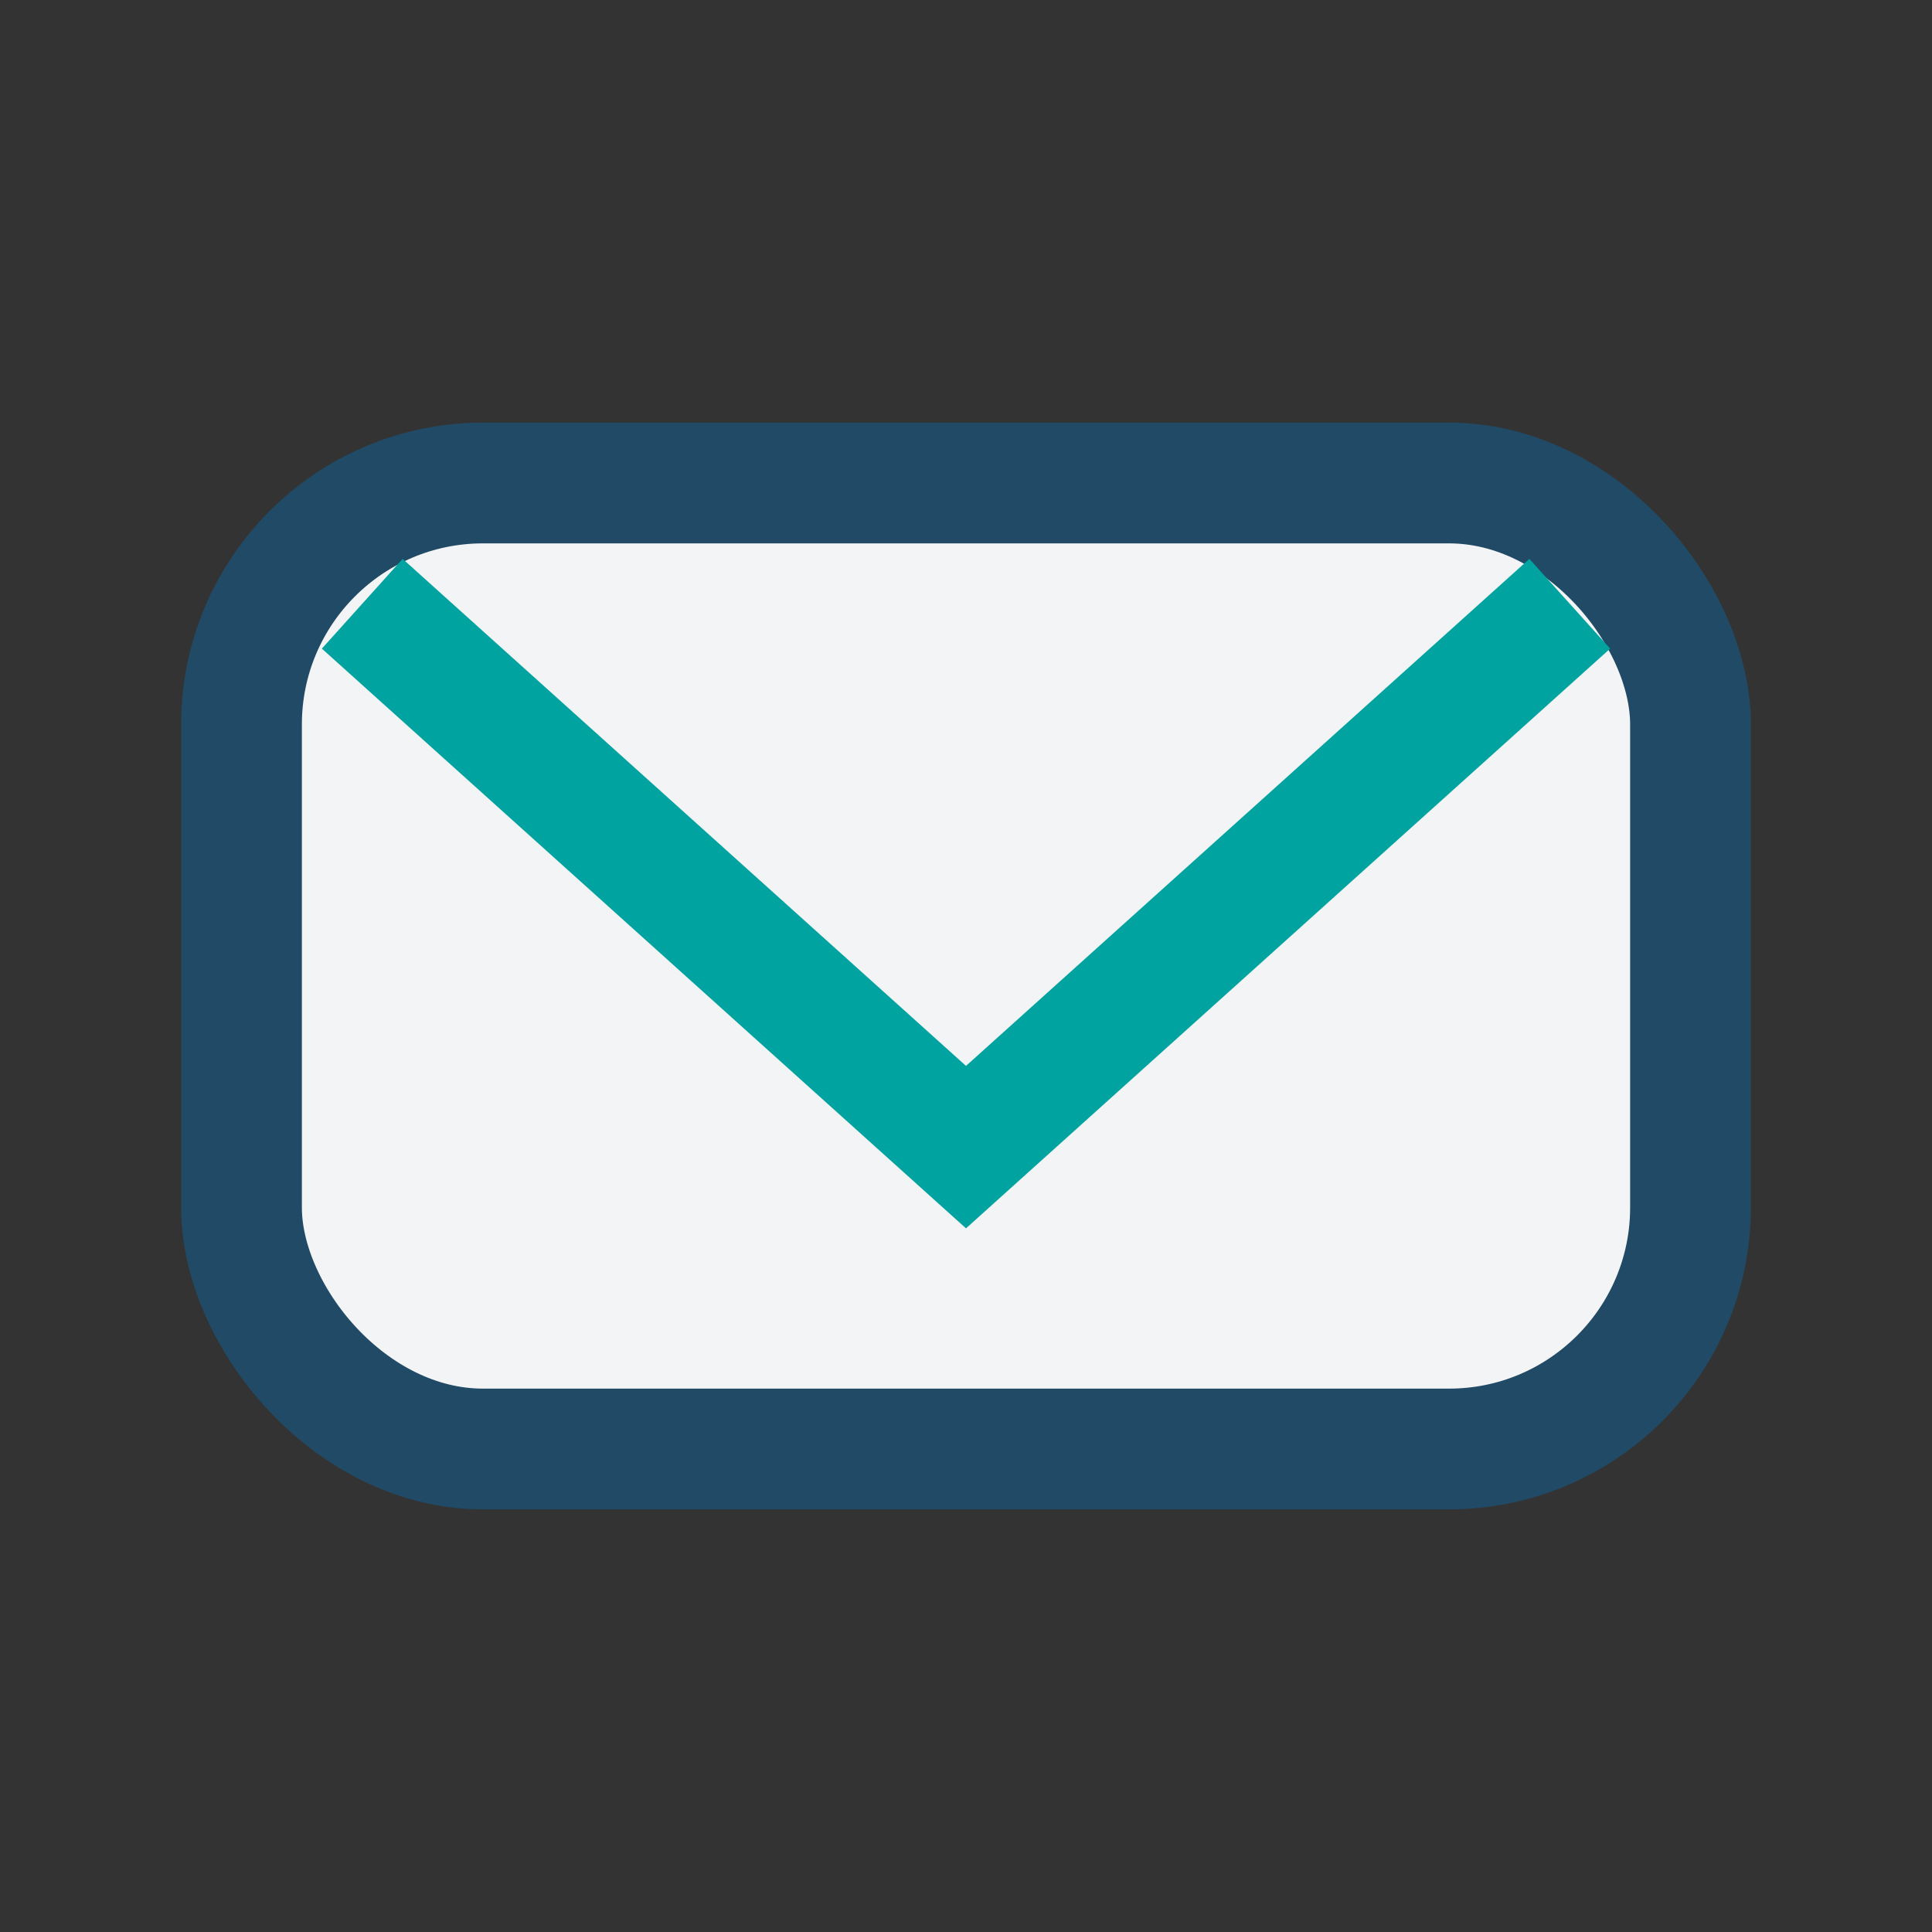
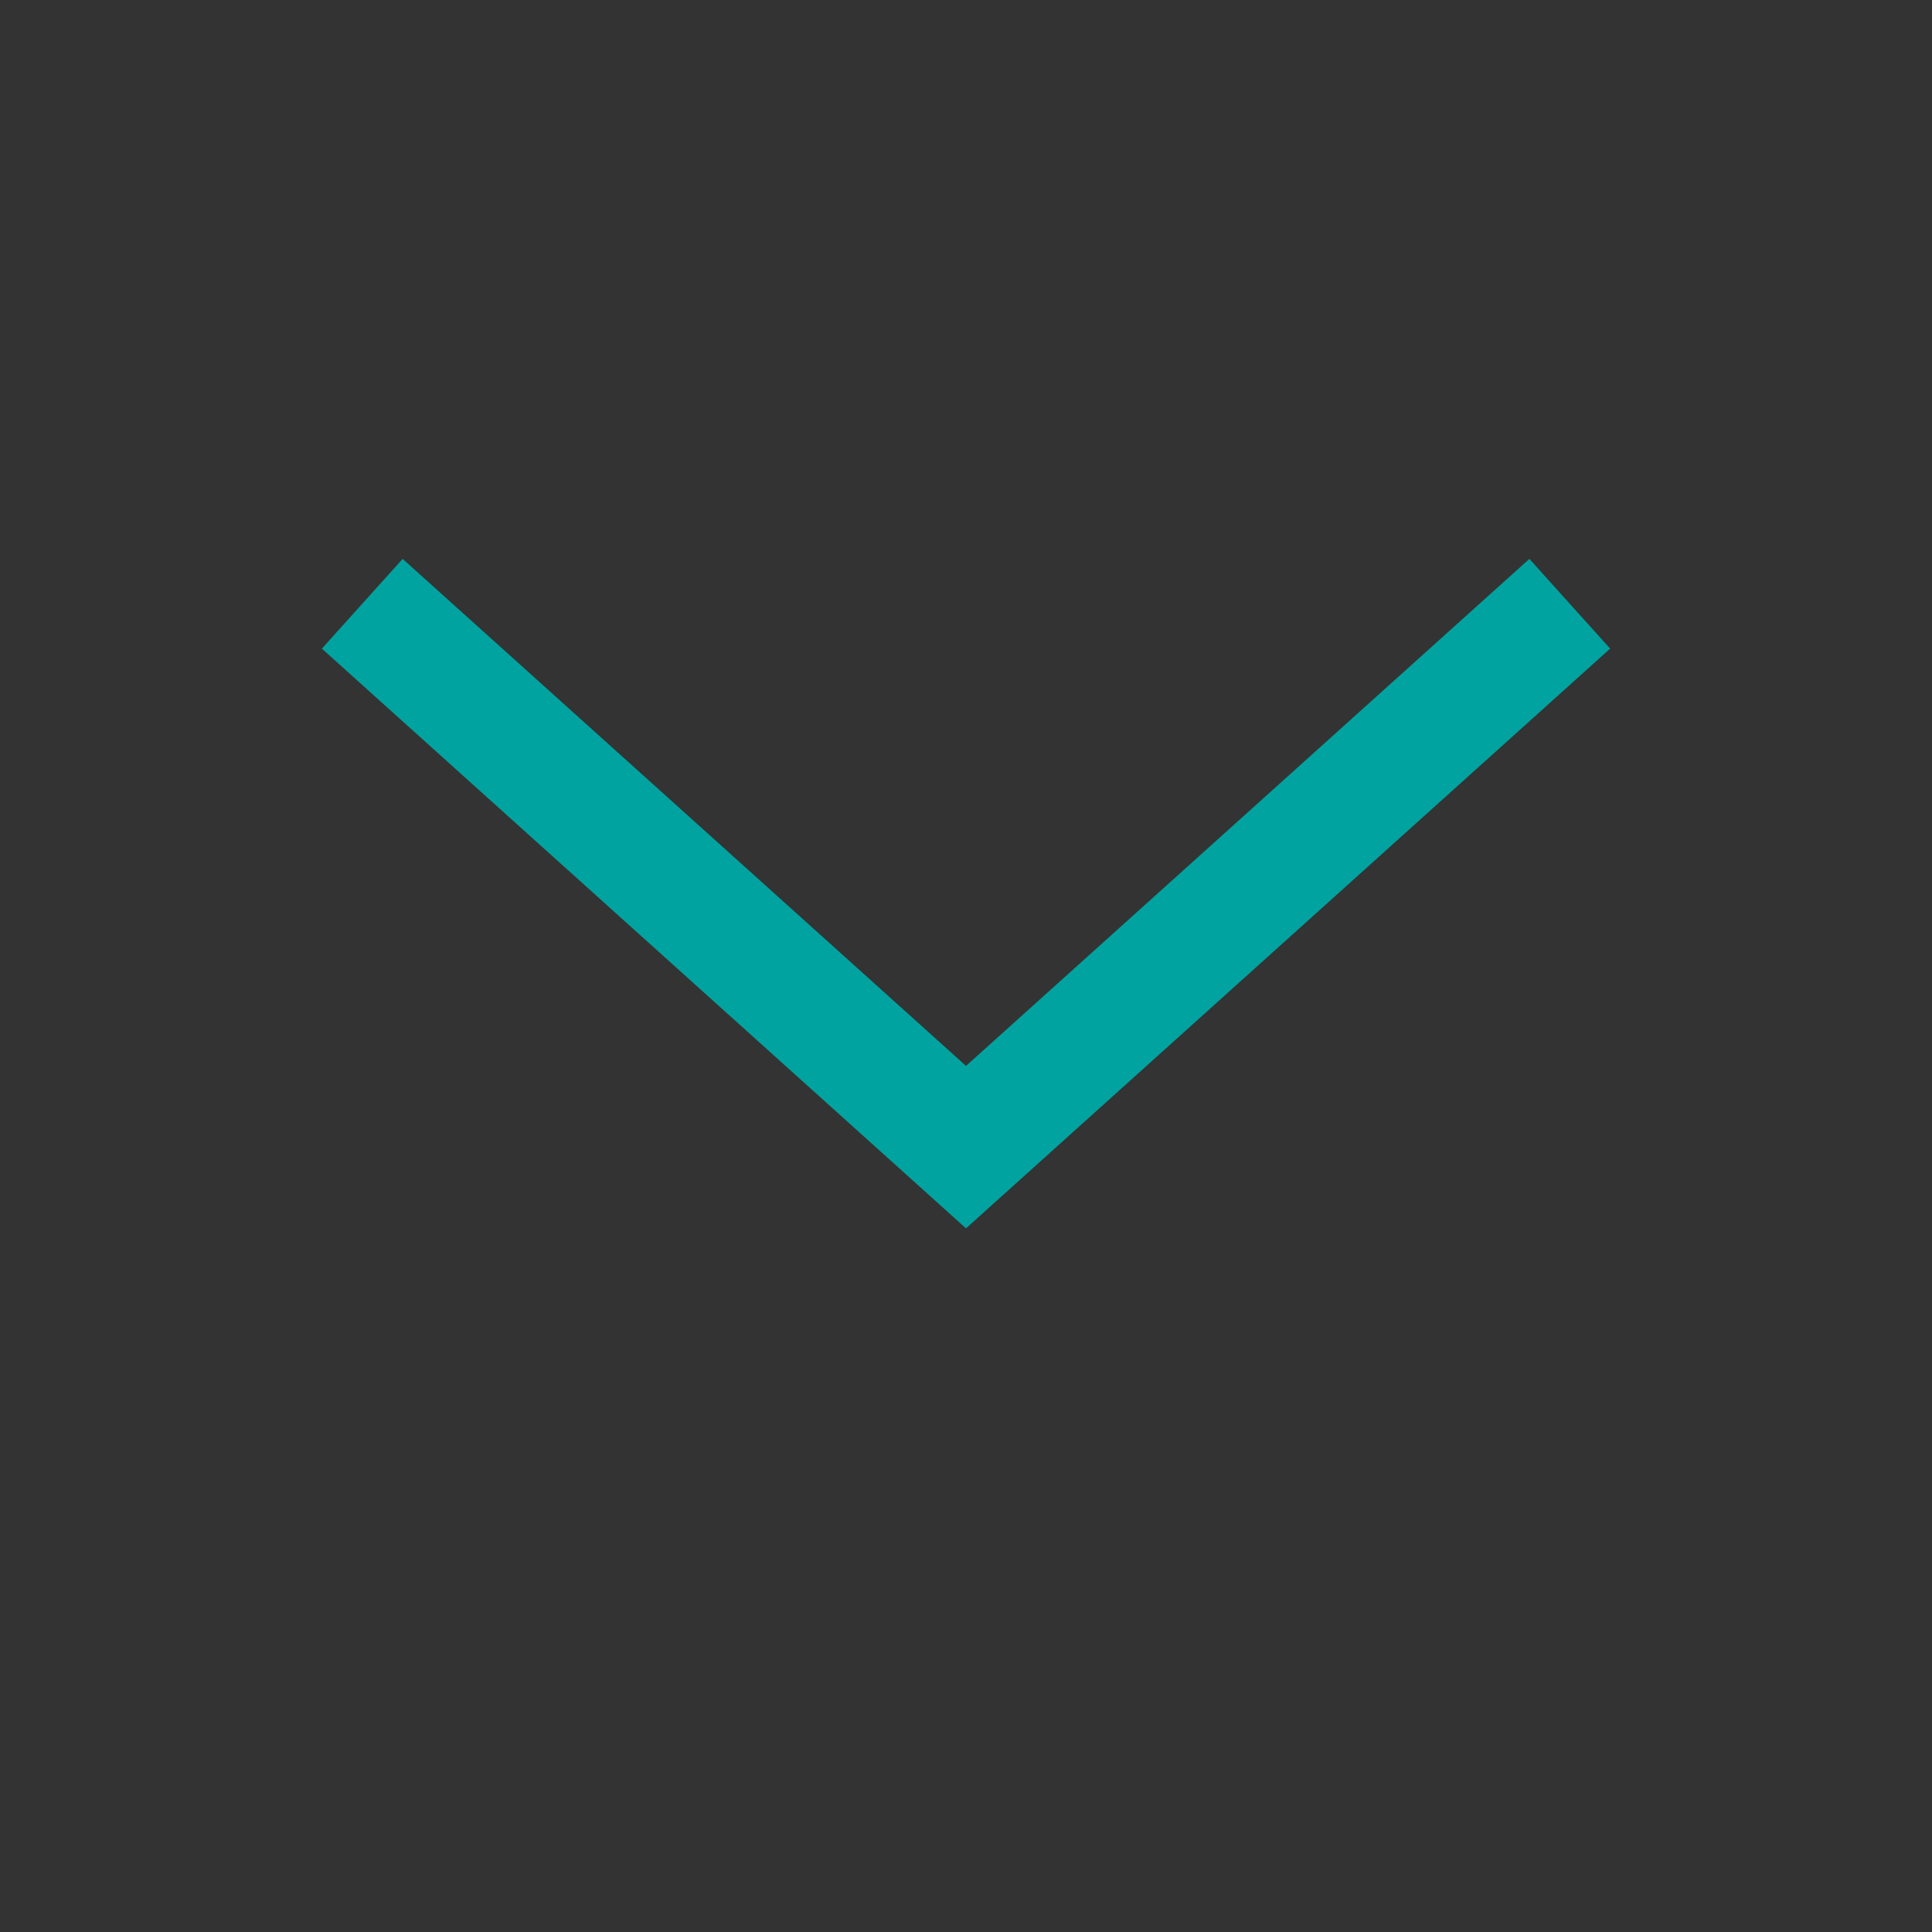
<svg xmlns="http://www.w3.org/2000/svg" width="32" height="32" viewBox="0 0 32 32">
  <rect x="0" y="0" width="32" height="32" fill="#333333" stroke="none" />
-   <rect x="4" y="8" width="24" height="16" rx="4" fill="#F3F4F6" stroke="#204A65" stroke-width="2" />
  <polyline points="6,10 16,19 26,10" fill="none" stroke="#00A39F" stroke-width="2" />
</svg>